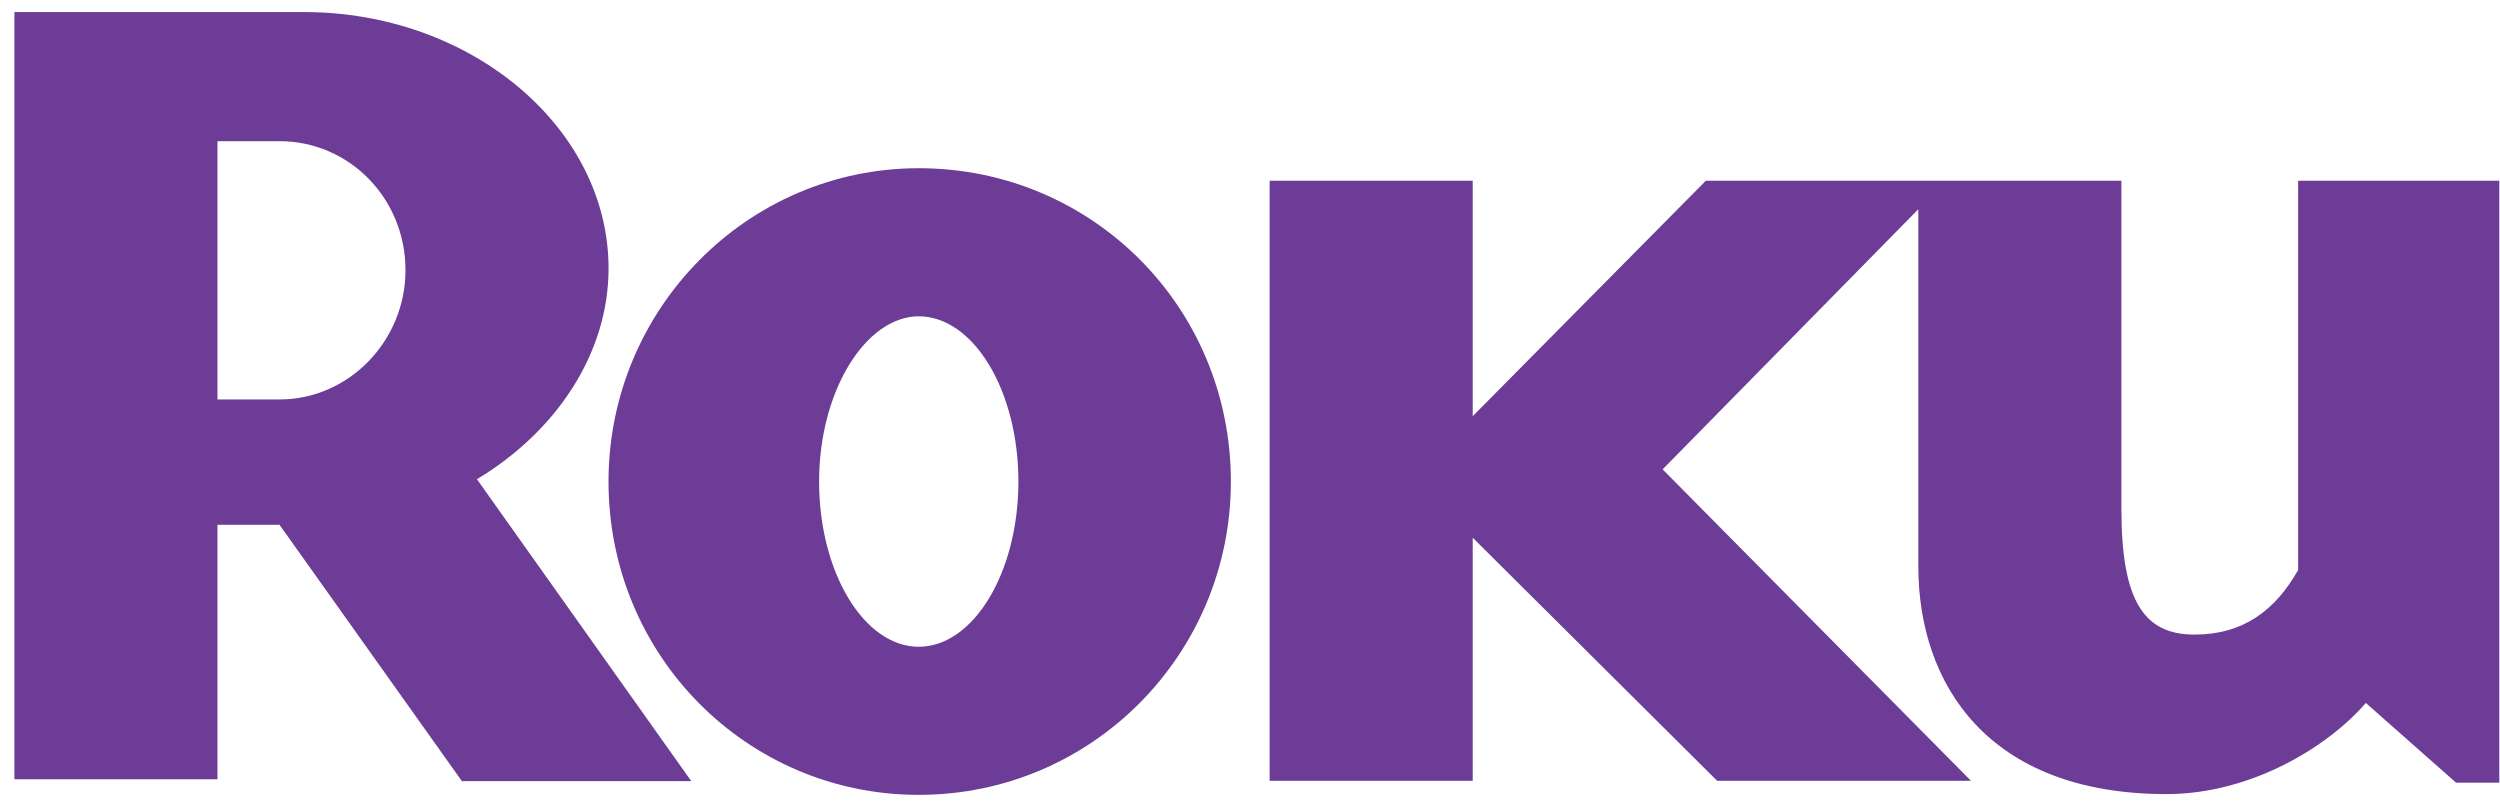
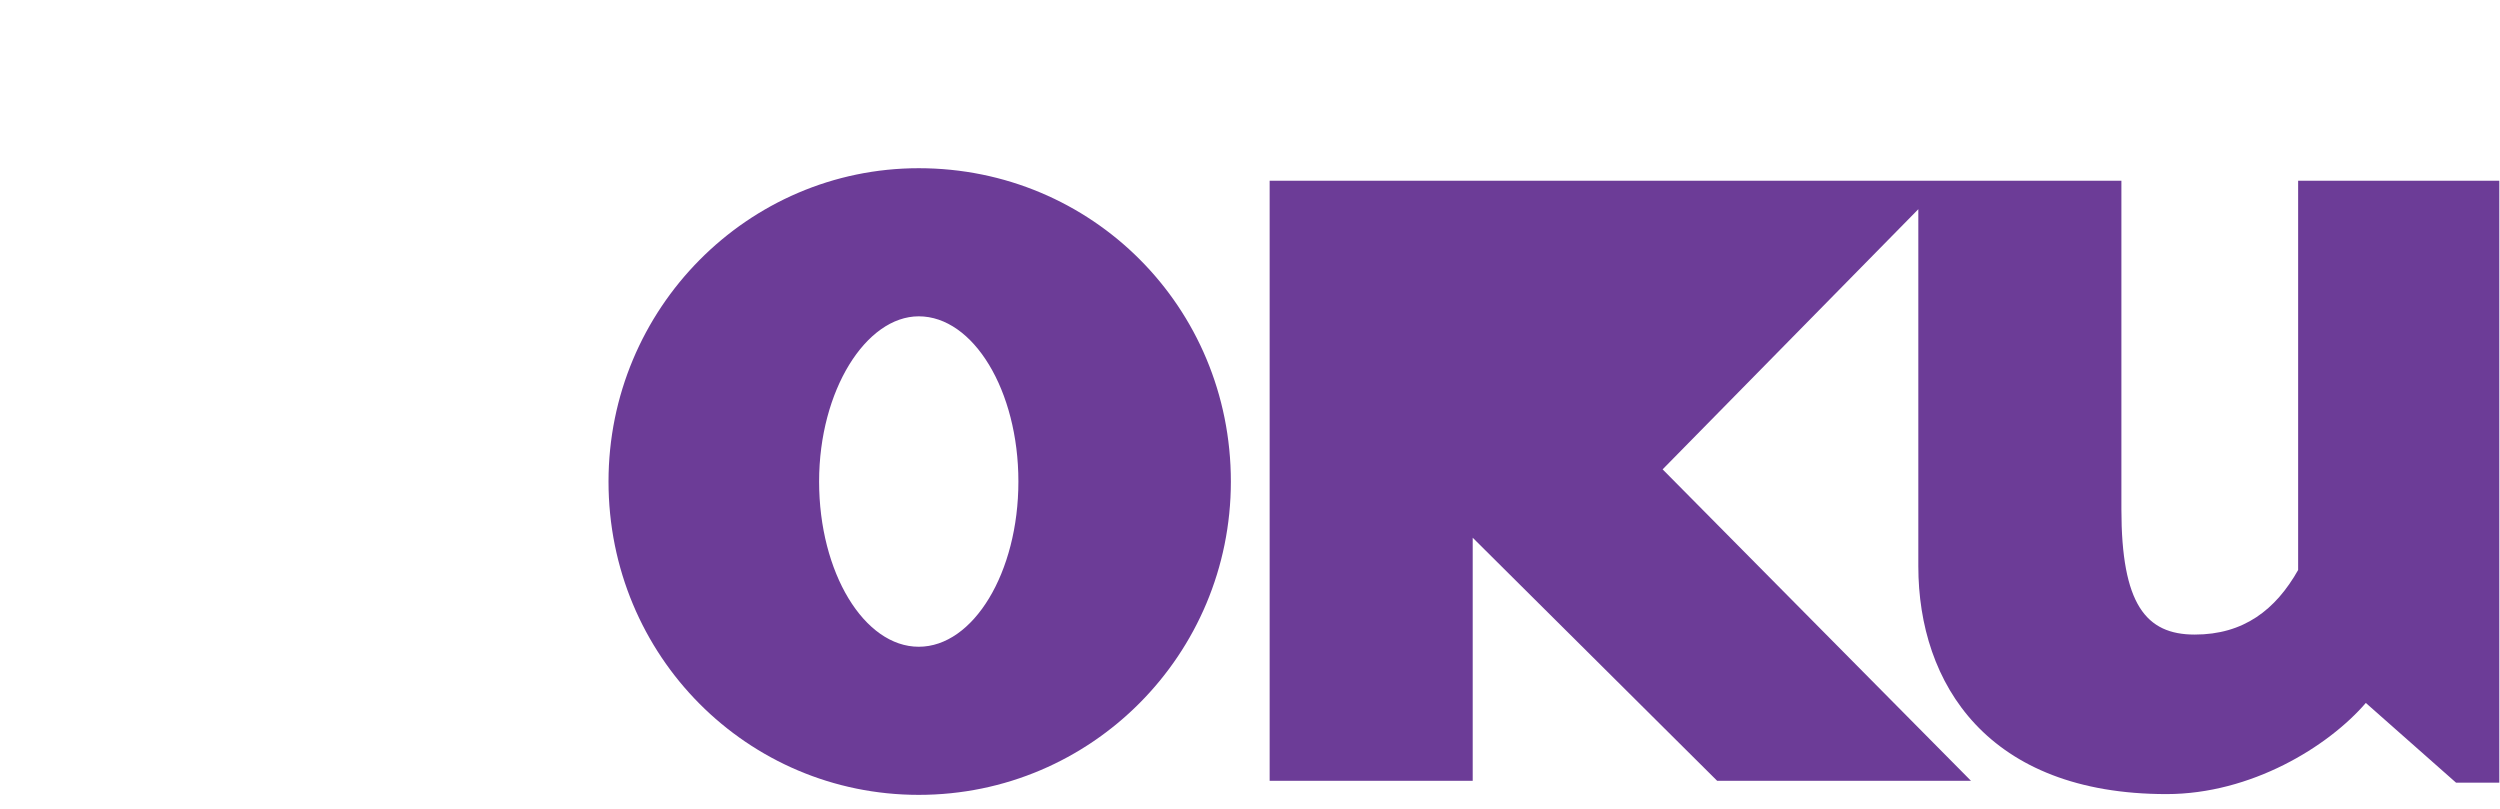
<svg xmlns="http://www.w3.org/2000/svg" width="170" height="55" viewBox="0 0 170 55" fill="none">
-   <path d="M27.573 18.381C27.573 13.475 23.738 9.601 19.007 9.601H14.788V27.163H19.007C23.738 27.163 27.573 23.159 27.573 18.381ZM47.008 53.118H31.409L19.007 35.685H14.788V52.989H0.979V0.82H20.669C32.048 0.82 41.382 8.697 41.382 18.252C41.382 24.063 37.802 29.358 32.432 32.586L47.008 53.118Z" fill="#6C3C97" />
  <path d="M62.475 21.51C58.895 21.51 55.699 26.546 55.699 32.745C55.699 38.943 58.767 43.979 62.475 43.979C66.183 43.979 69.251 38.943 69.251 32.745C69.251 26.546 66.183 21.51 62.475 21.51ZM83.699 32.745C83.699 44.495 74.238 54.051 62.475 54.051C50.84 54.051 41.379 44.625 41.379 32.745C41.379 20.994 50.84 11.438 62.475 11.438C74.238 11.438 83.699 20.864 83.699 32.745Z" fill="#6C3C97" />
-   <path d="M115.998 12.289L100.144 28.301V12.289H86.336V53.094H100.144V36.565L116.766 53.094H134.026L113.058 31.916L130.446 14.226V38.502C130.446 46.508 135.177 53.998 147.323 53.998C153.077 53.998 158.319 50.77 160.876 47.8L167.013 53.223H169.953V12.289H156.273V33.595V38.761C154.739 41.472 152.565 43.151 149.241 43.151C145.917 43.151 144.255 41.085 144.255 34.628V32.95V12.289H115.998Z" fill="#6C3C97" />
+   <path d="M115.998 12.289V12.289H86.336V53.094H100.144V36.565L116.766 53.094H134.026L113.058 31.916L130.446 14.226V38.502C130.446 46.508 135.177 53.998 147.323 53.998C153.077 53.998 158.319 50.77 160.876 47.8L167.013 53.223H169.953V12.289H156.273V33.595V38.761C154.739 41.472 152.565 43.151 149.241 43.151C145.917 43.151 144.255 41.085 144.255 34.628V32.95V12.289H115.998Z" fill="#6C3C97" />
</svg>